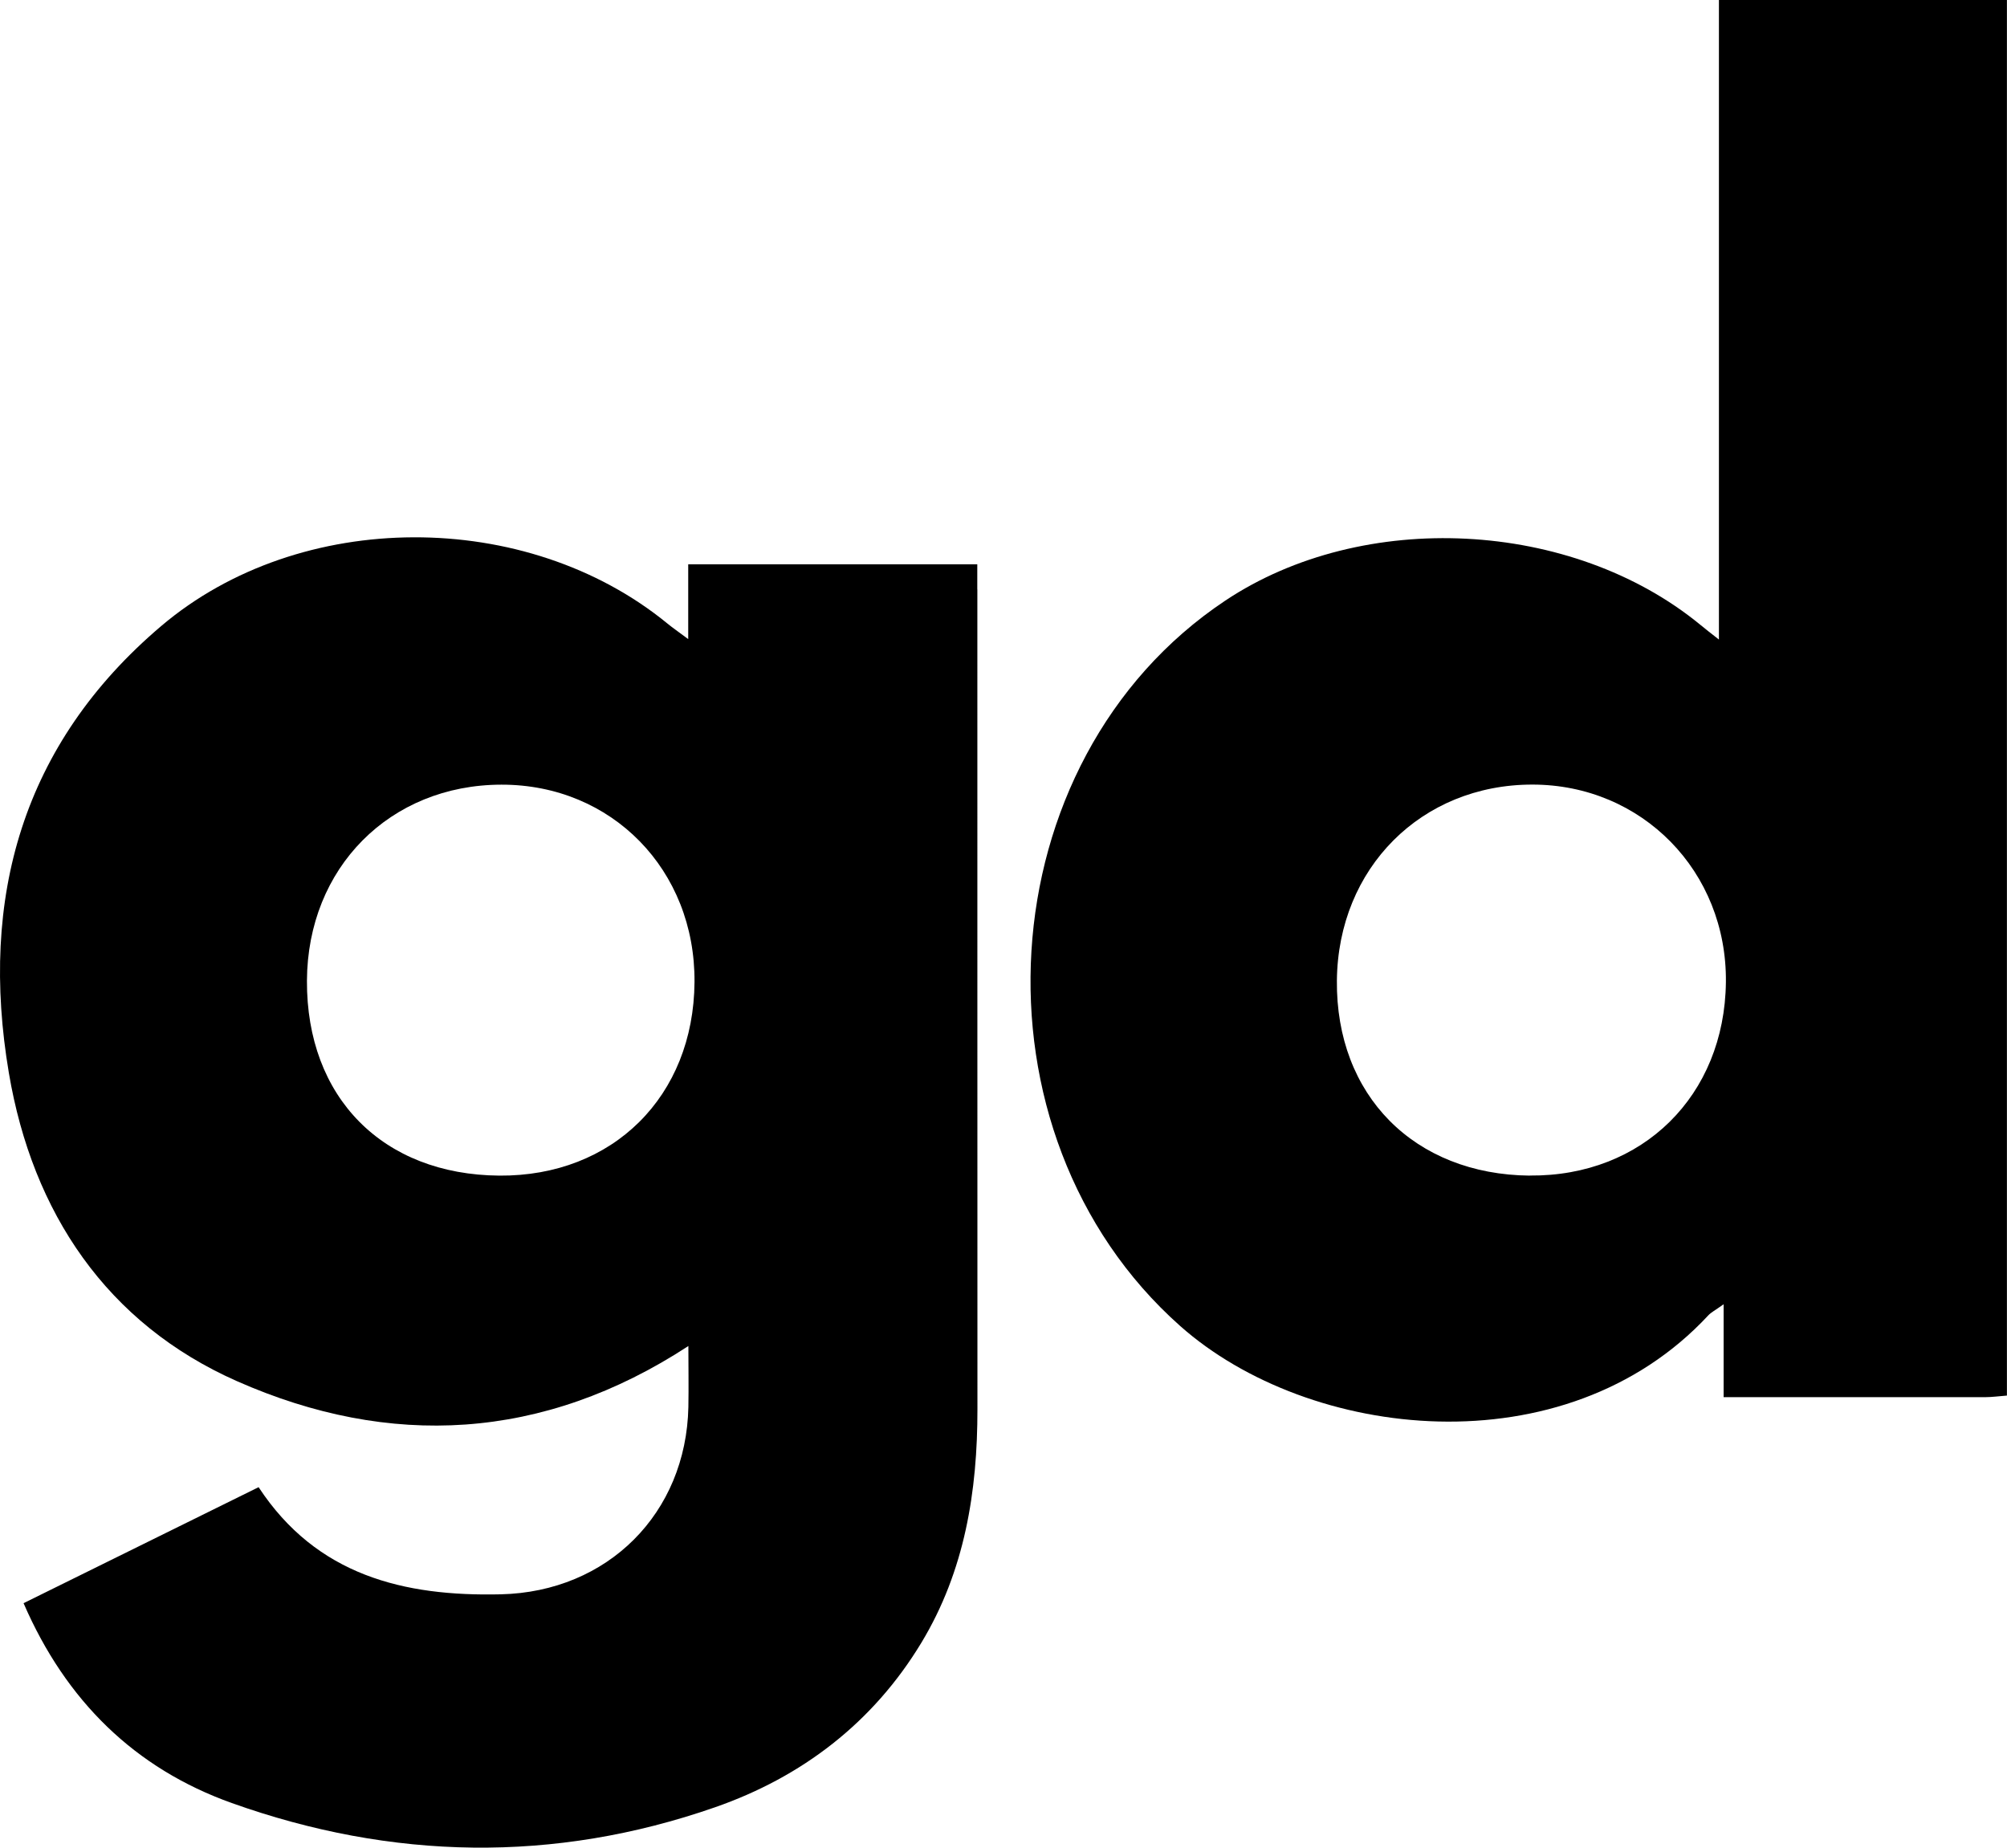
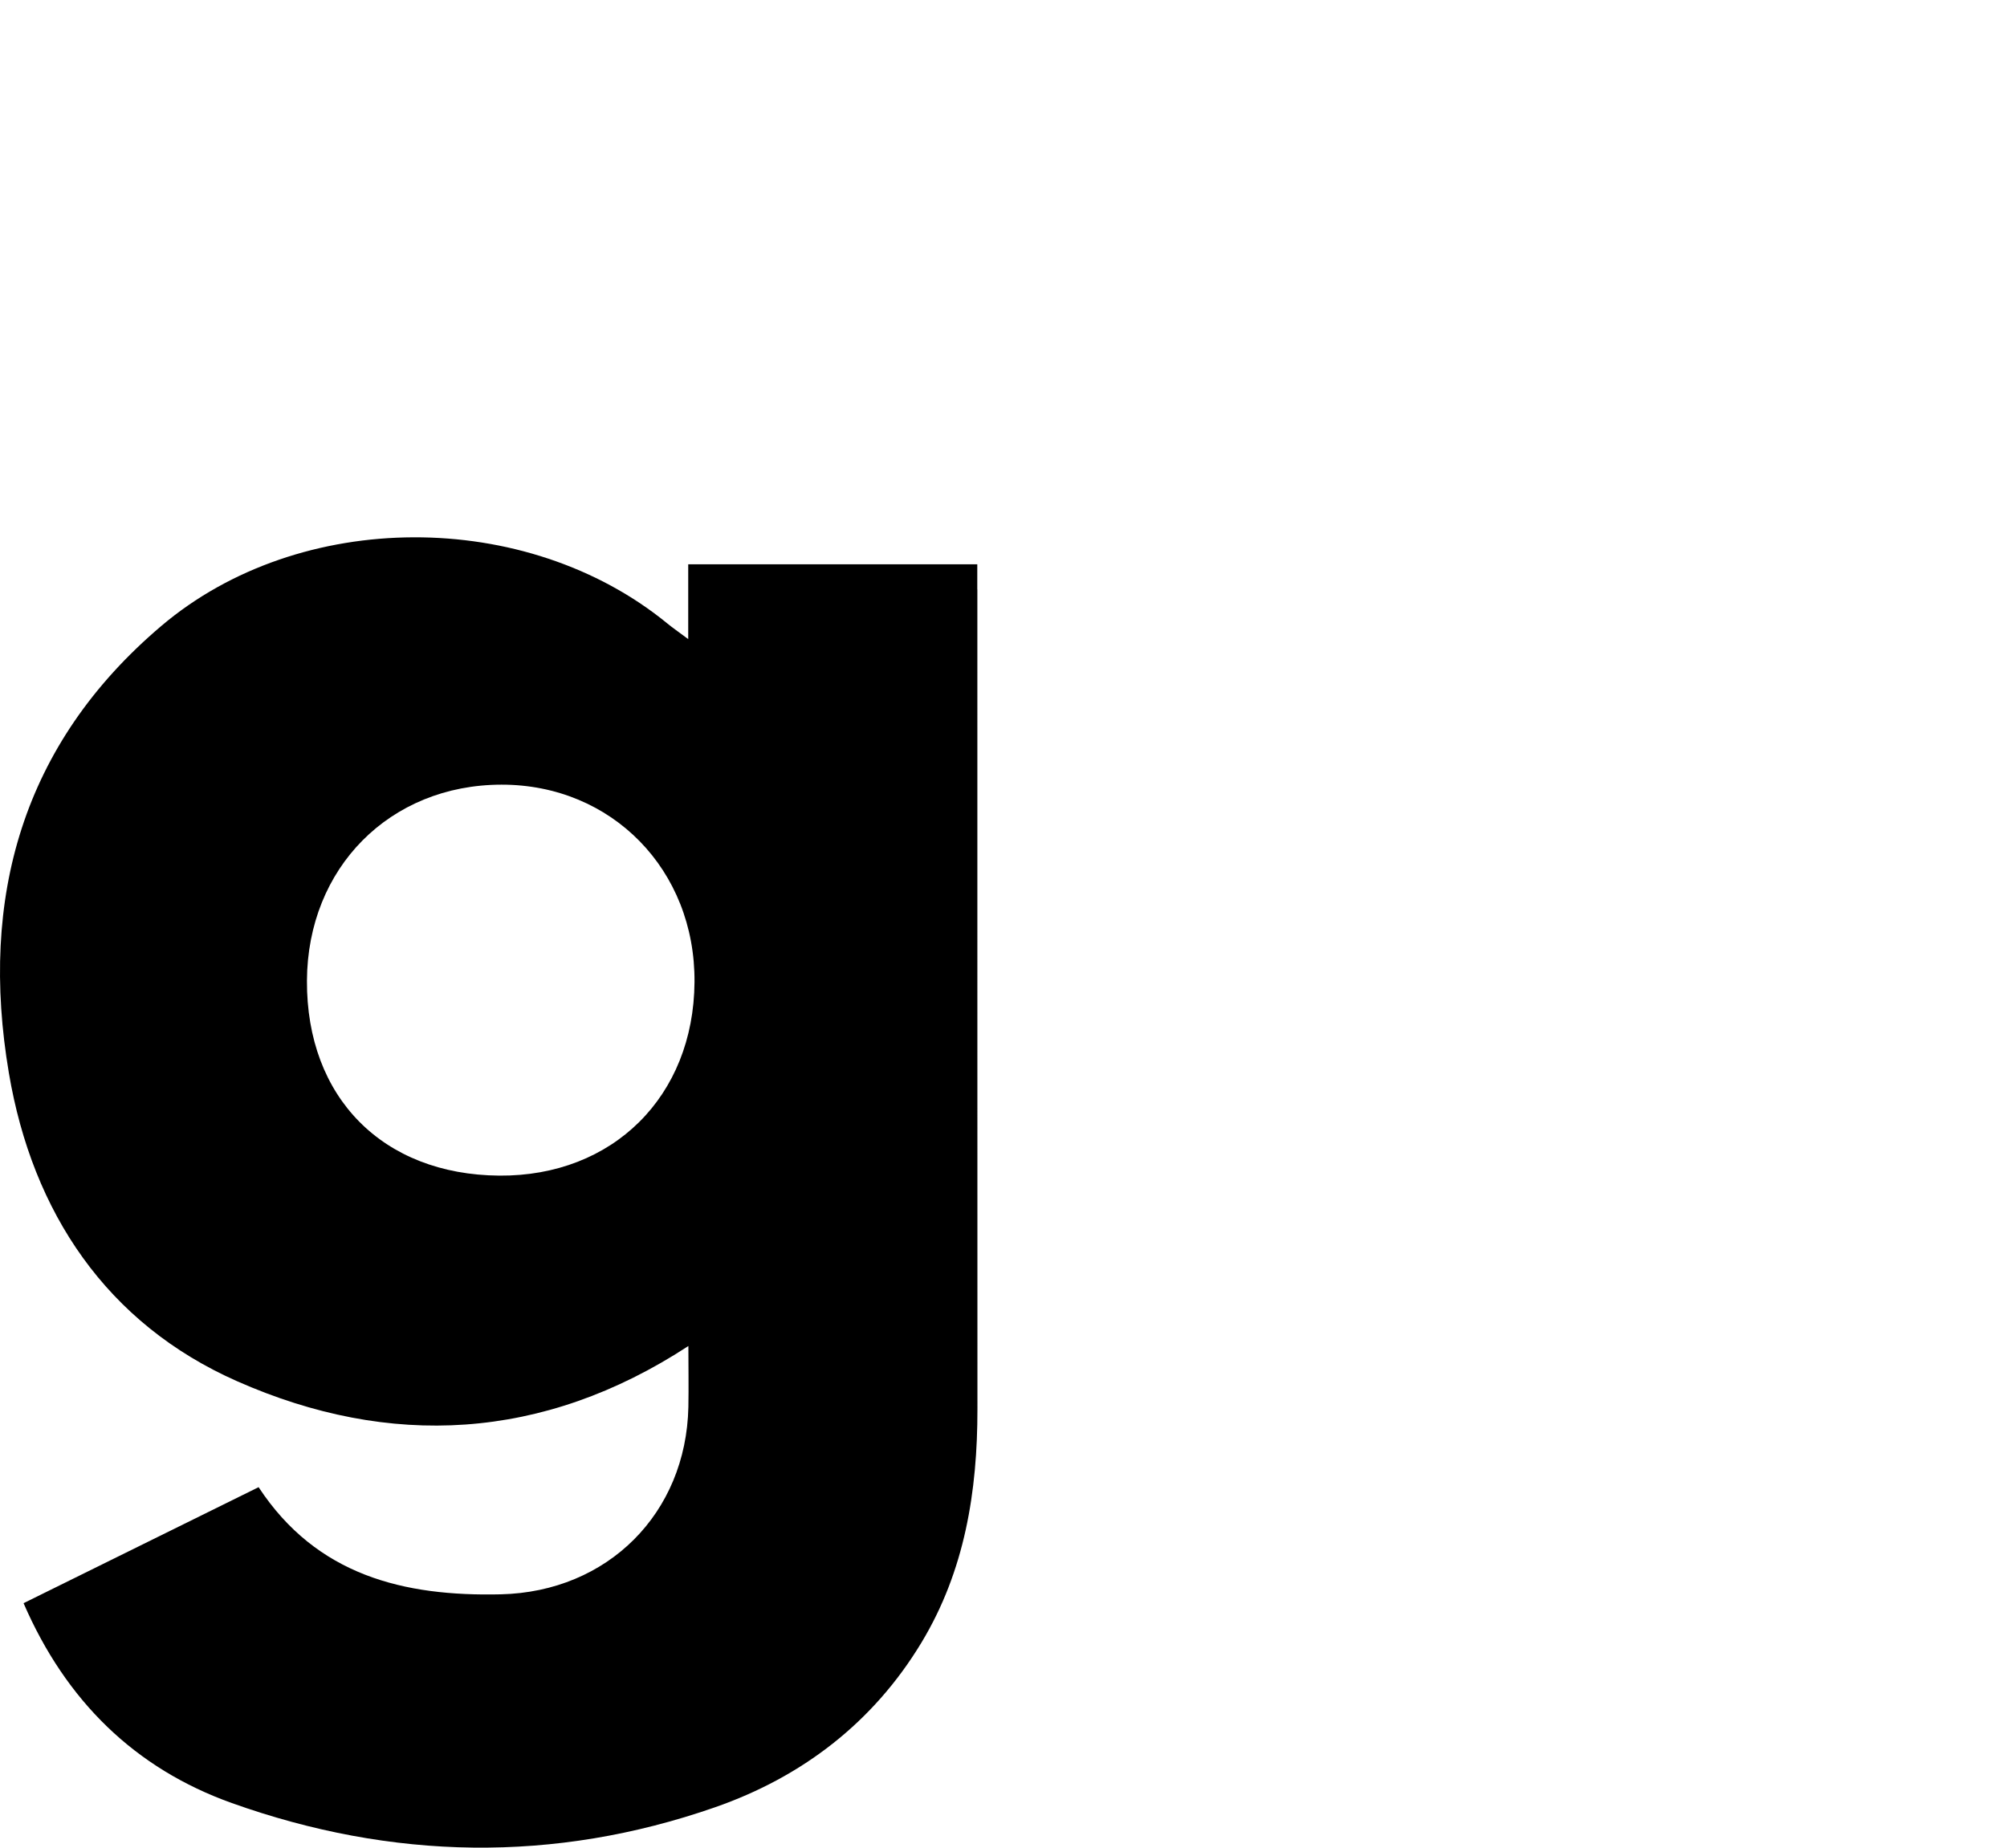
<svg xmlns="http://www.w3.org/2000/svg" id="_레이어_2" data-name="레이어_2" viewBox="0 0 264.88 243.86">
  <g id="_레이어_1-2" data-name="레이어_1">
    <g>
      <path d="M128.98,77.79c0-1.09,0-2.17,0-3.31h-38.15v9.87c-1.37-1.02-2.08-1.51-2.74-2.05-18.59-15.23-48.48-15.24-66.82.33C2.91,98.21-2.73,118.54,1.17,141.61c3.11,18.42,12.92,33.09,30.13,40.69,20.13,8.89,40.36,7.89,59.55-4.65,0,2.64.05,5.35,0,8.05-.29,14.02-10.63,24.39-24.75,24.72-12.79.3-24.31-2.48-31.97-14.14-10.44,5.16-20.67,10.2-31.02,15.31,5.59,12.9,14.71,21.82,27.49,26.38,21.1,7.53,42.53,7.96,63.76.56,11.46-3.99,20.85-11.15,27.24-21.72,5.73-9.48,7.41-19.97,7.4-30.86-.02-36.05,0-72.11-.01-108.16ZM65.9,155.16c-15.39-.12-25.46-10.32-25.39-25.72.07-14.9,10.94-25.86,25.67-25.88,14.57-.02,25.59,11.25,25.48,26.06-.11,15.08-10.77,25.65-25.76,25.54Z" />
-       <path d="M226.86,0v84.41c-1.16-.91-1.82-1.42-2.47-1.96-16.94-13.9-44.49-15.3-62.68-3.18-31.67,21.11-34.56,70.31-5.97,95.72,16.99,15.1,50.76,19.02,69.72-1.39.37-.4.89-.65,2.02-1.46v12.26c11.84,0,23.18,0,34.52,0,.86,0,1.71-.12,2.87-.21V0h-38.01ZM201.91,155.16c-15.27-.14-25.62-10.6-25.47-25.75.15-14.84,11.15-25.86,25.79-25.86,14.49,0,25.71,11.47,25.55,26.08-.17,14.98-10.99,25.65-25.88,25.52Z" />
    </g>
  </g>
</svg>